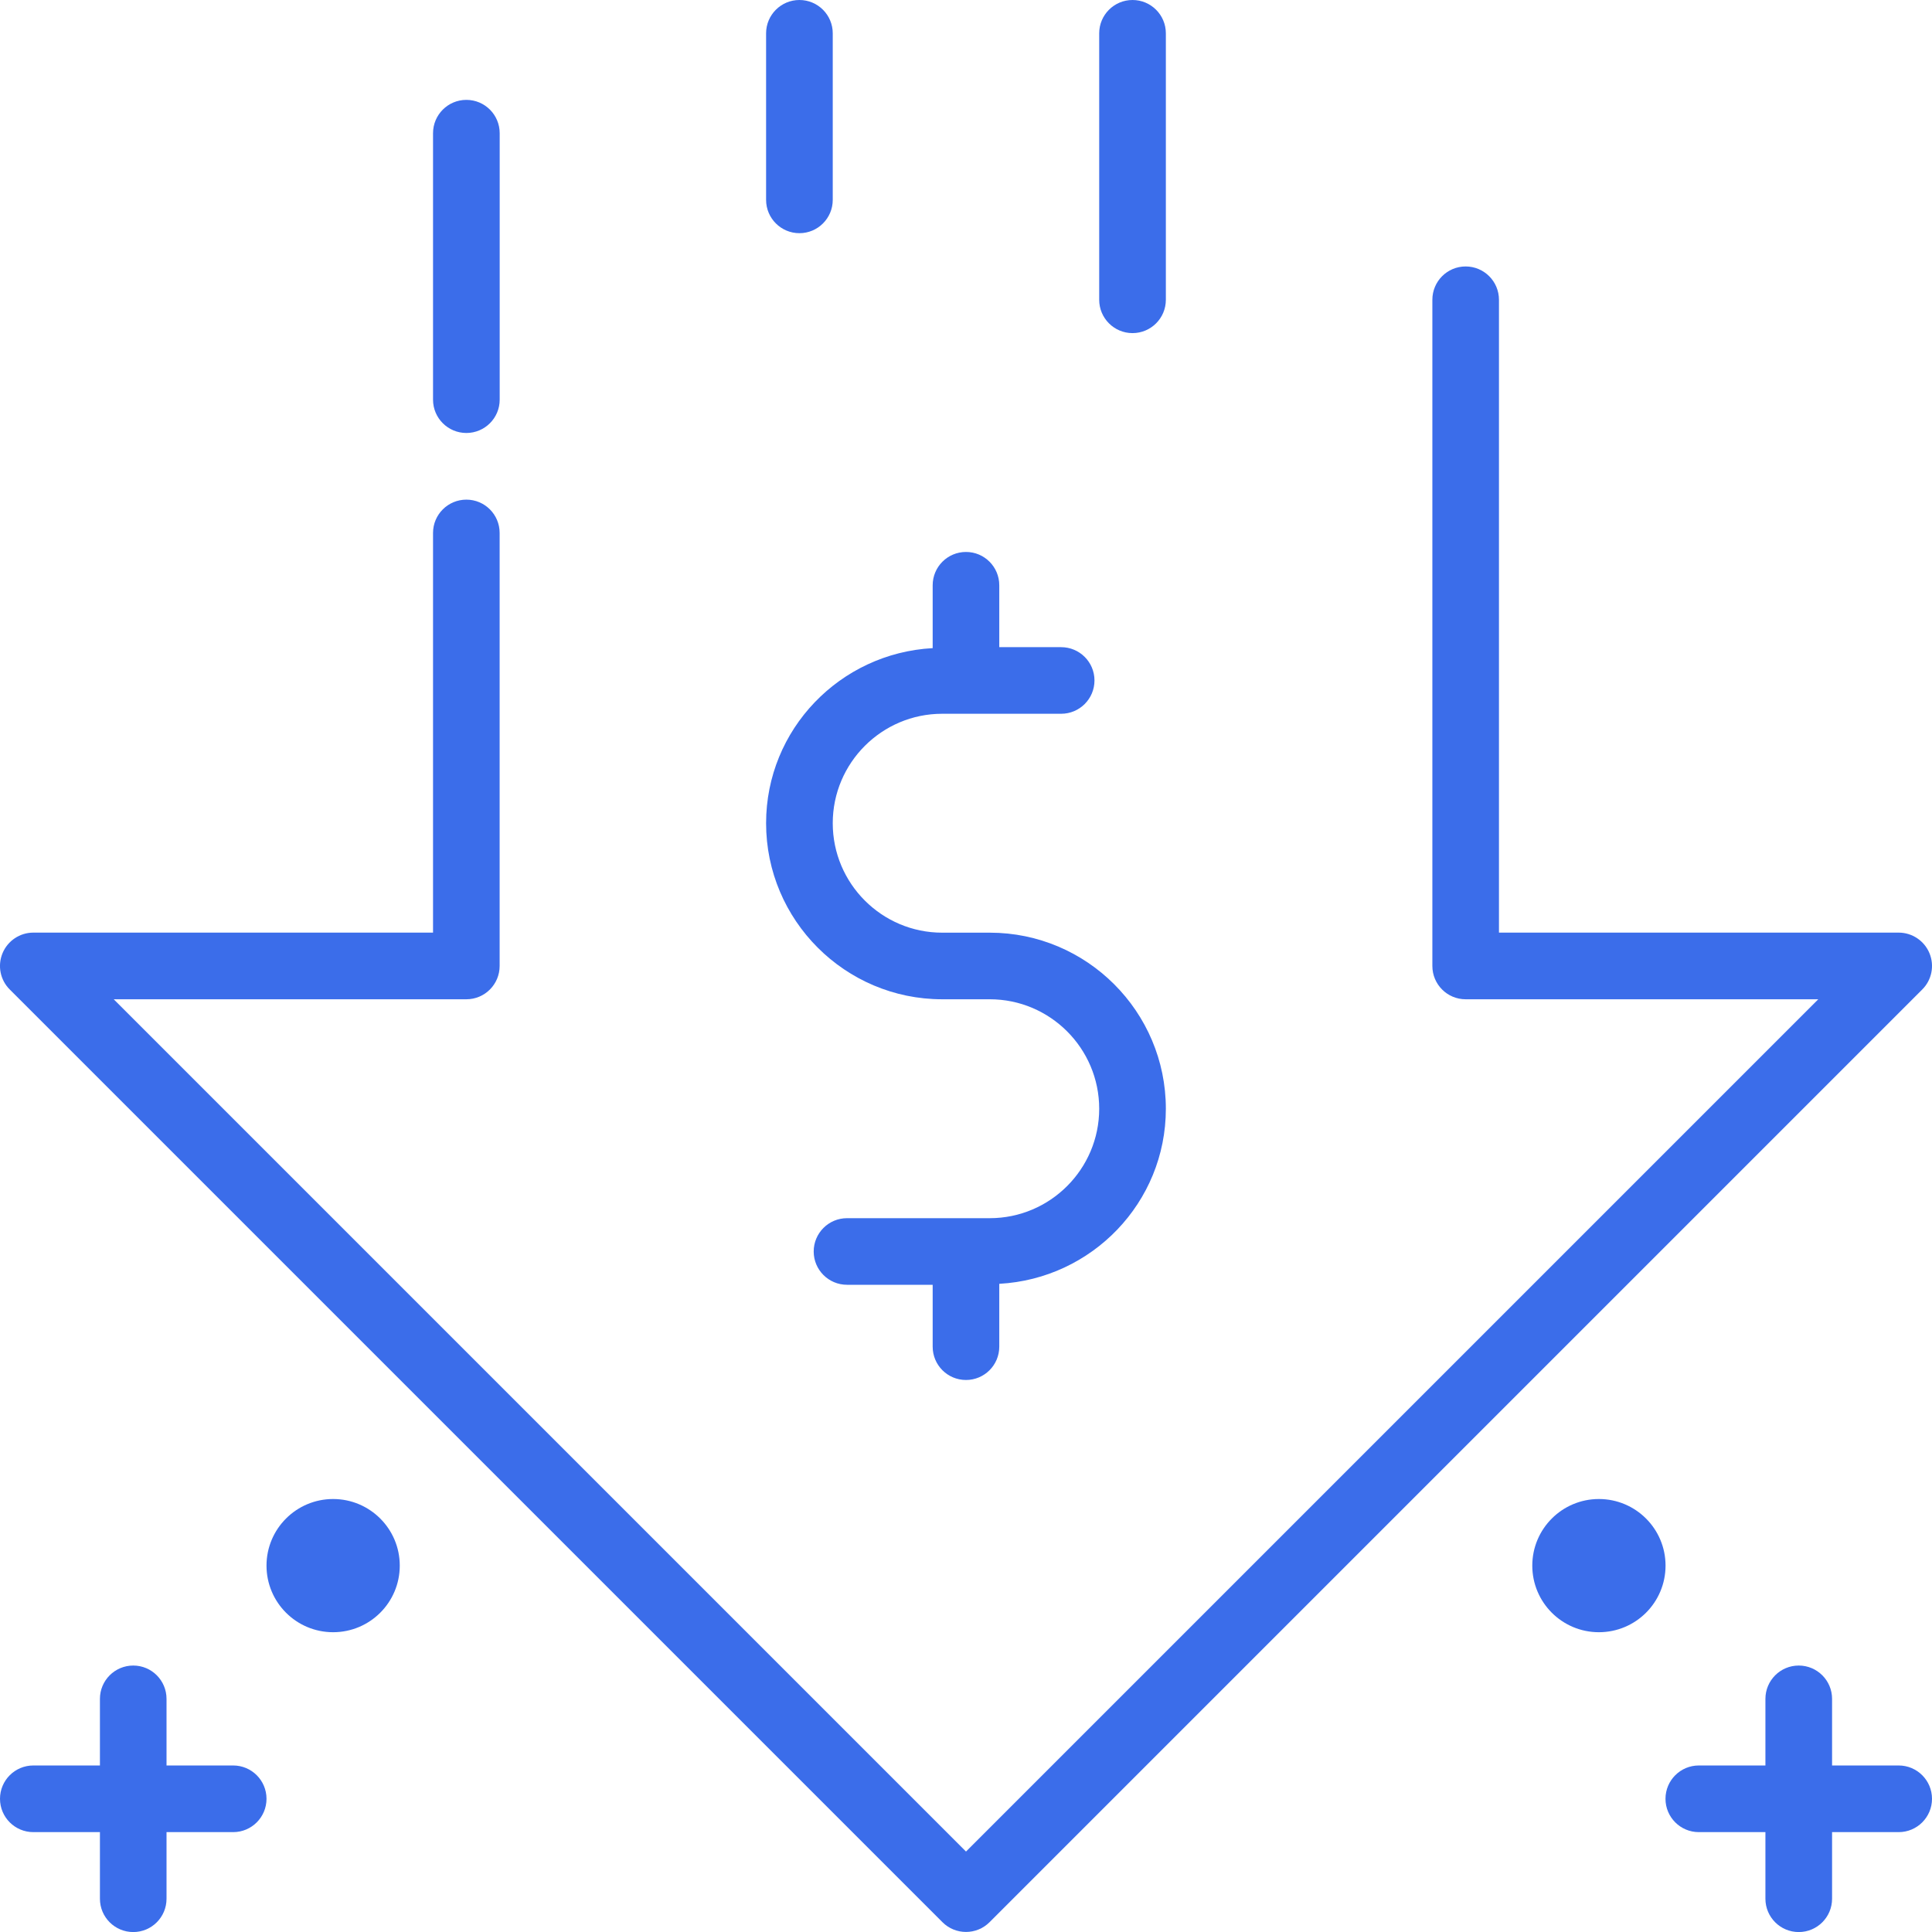
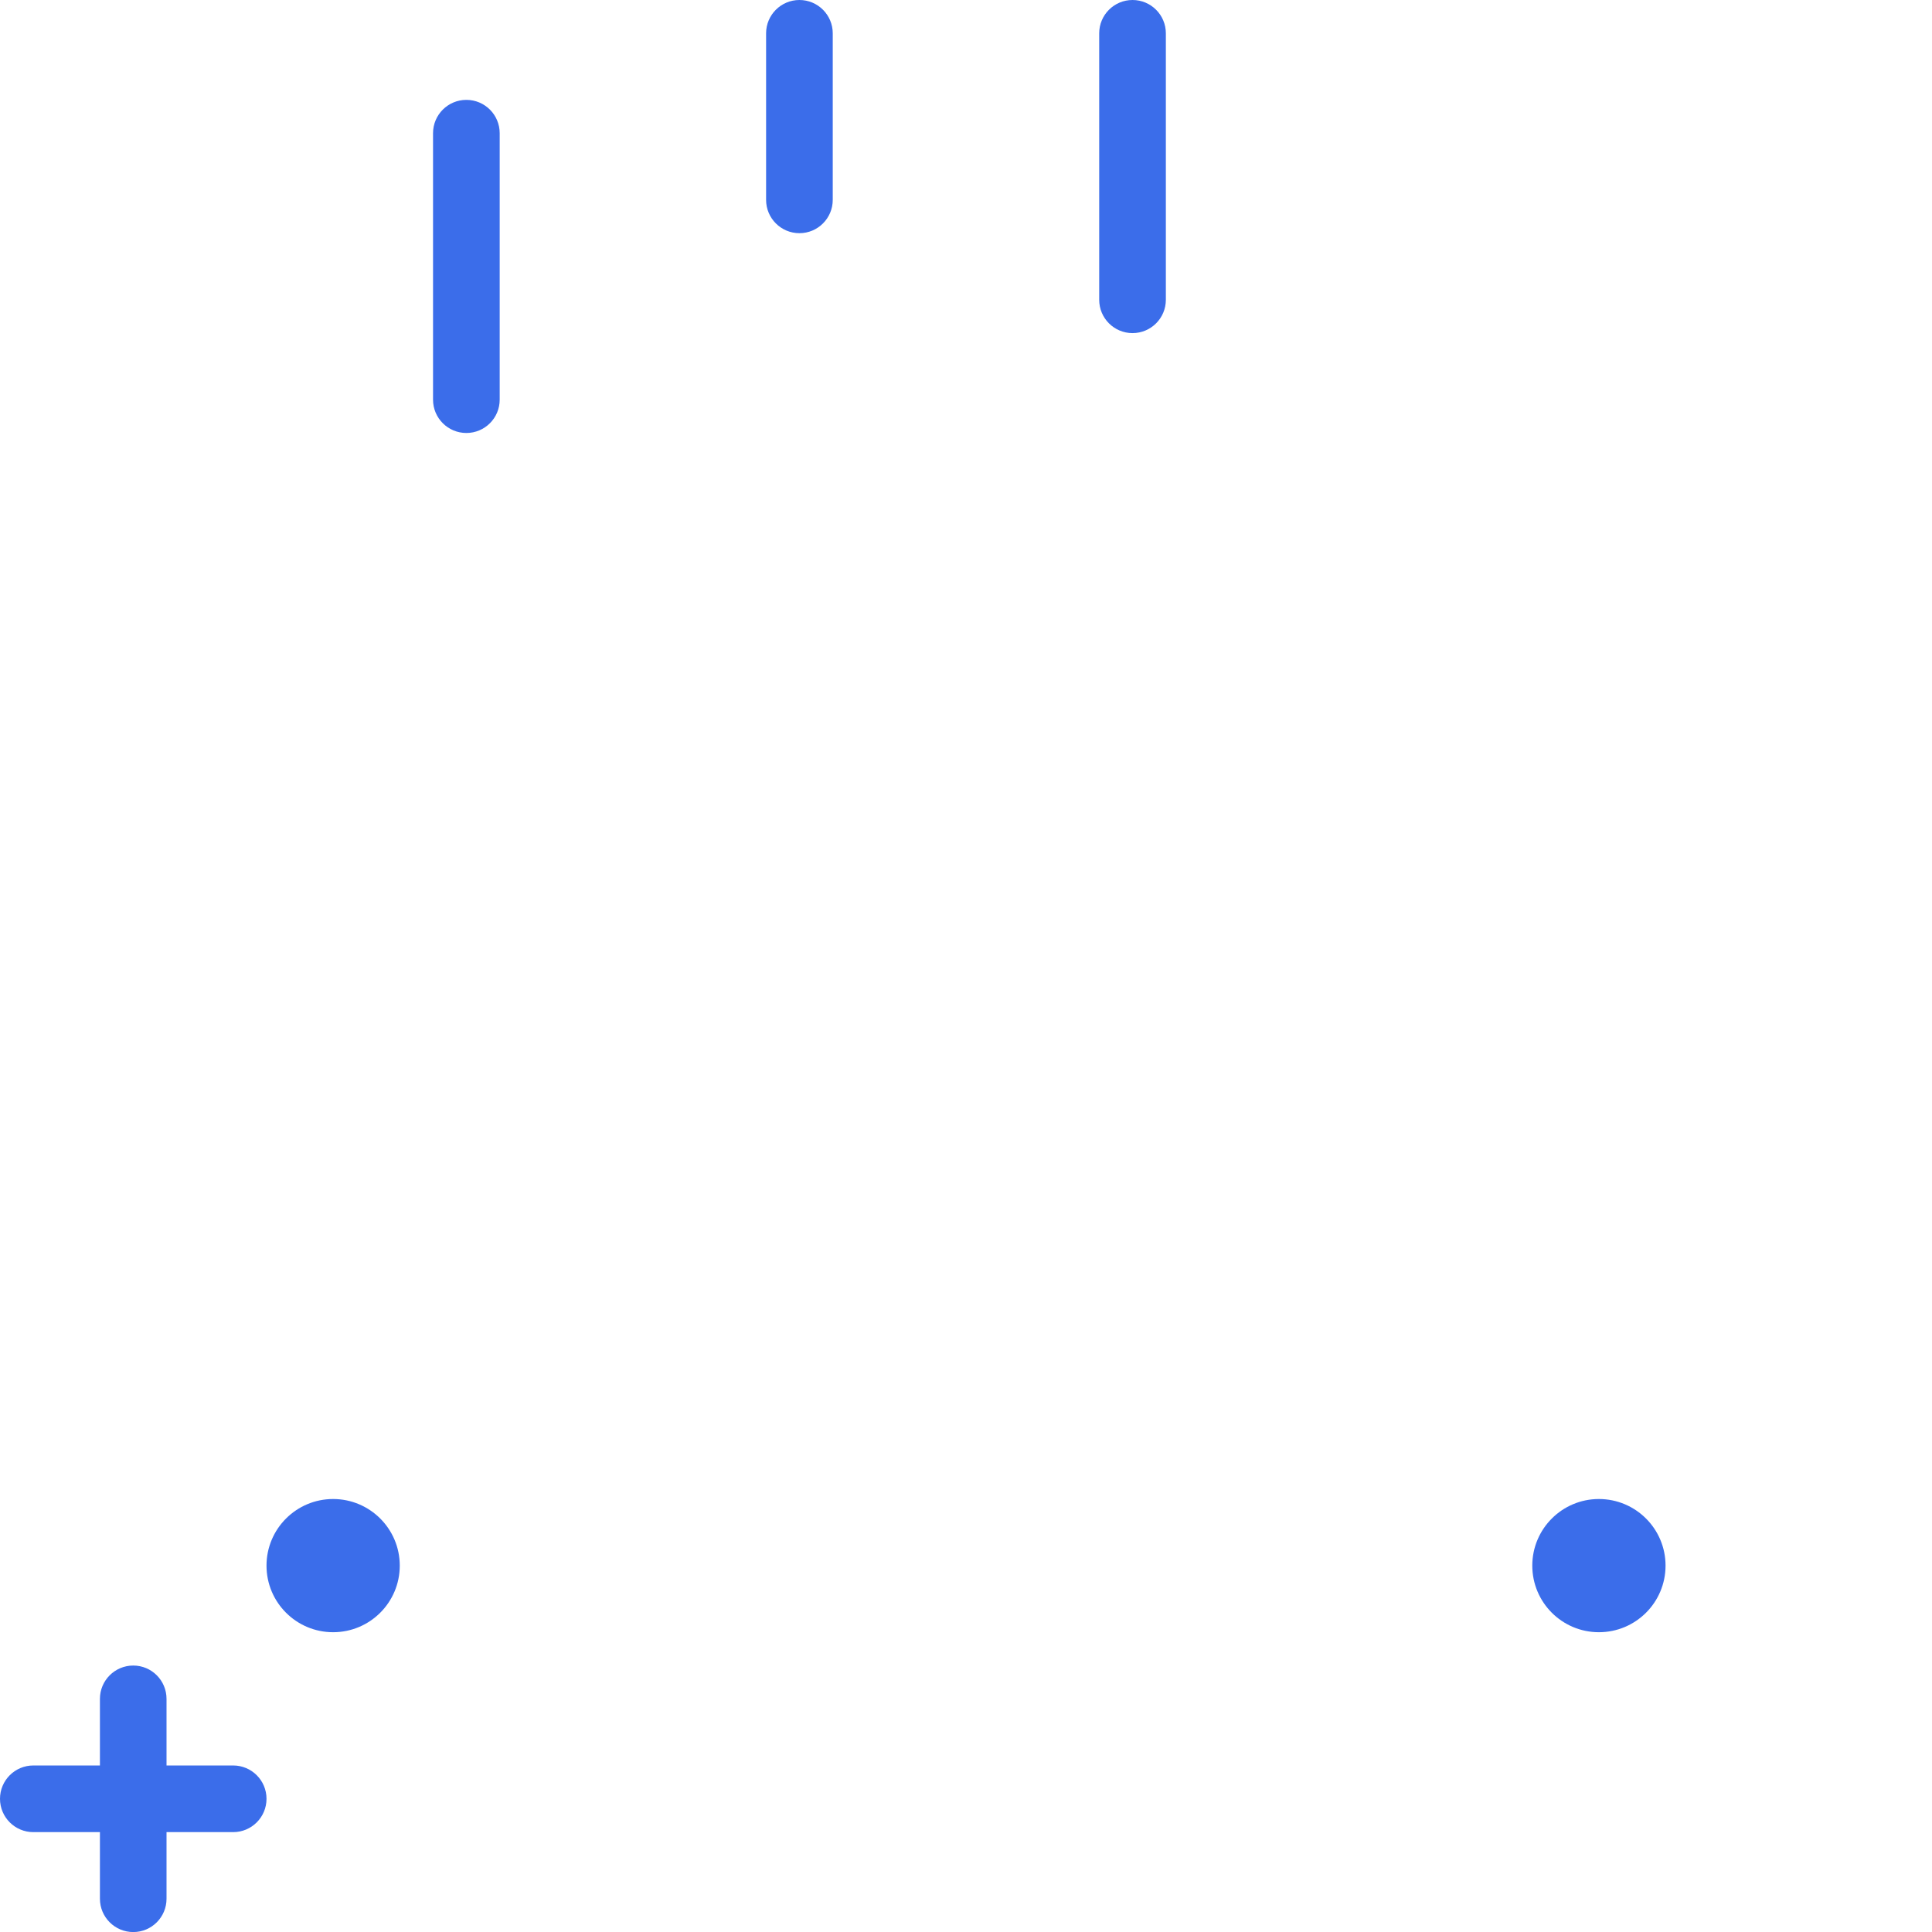
<svg xmlns="http://www.w3.org/2000/svg" width="36" height="36" viewBox="0 0 36 36" fill="none">
  <g clip-path="url(#clip0_3626_3381)">
    <path d="M8.69 8.068C9.033 8.068 9.311 7.79 9.311 7.448V2.482C9.311 2.139 9.033 1.861 8.69 1.861C8.347 1.861 8.069 2.139 8.069 2.482V7.448C8.069 7.79 8.347 8.068 8.69 8.068Z" fill="#3B6DEA" />
-     <path d="M35.953 17.762C35.857 17.53 35.63 17.378 35.379 17.378H27.931V5.586C27.931 5.243 27.653 4.965 27.31 4.965C26.967 4.965 26.69 5.243 26.69 5.586V17.999C26.69 18.342 26.967 18.62 27.31 18.62H33.881L18 34.501L2.119 18.62H8.69C9.033 18.62 9.31 18.342 9.31 17.999V9.93C9.31 9.588 9.033 9.31 8.69 9.31C8.347 9.31 8.069 9.588 8.069 9.93V17.378H0.621C0.37 17.378 0.143 17.53 0.047 17.762C-0.049 17.994 0.004 18.261 0.182 18.438L17.561 35.817C17.682 35.938 17.841 35.999 18 35.999C18.159 35.999 18.318 35.938 18.439 35.817L35.818 18.438C35.996 18.261 36.049 17.994 35.953 17.762Z" fill="#3B6DEA" />
    <path d="M14.896 4.345C15.239 4.345 15.517 4.067 15.517 3.724V0.621C15.517 0.278 15.239 0 14.896 0C14.553 0 14.275 0.278 14.275 0.621V3.724C14.275 4.067 14.553 4.345 14.896 4.345Z" fill="#3B6DEA" />
    <path d="M21.103 6.207C21.446 6.207 21.724 5.929 21.724 5.586V0.621C21.724 0.278 21.446 0 21.103 0C20.76 0 20.482 0.278 20.482 0.621V5.586C20.482 5.929 20.76 6.207 21.103 6.207Z" fill="#3B6DEA" />
    <path d="M4.345 32.897H3.103V31.656C3.103 31.313 2.826 31.035 2.483 31.035C2.14 31.035 1.862 31.313 1.862 31.656V32.897H0.621C0.278 32.897 0 33.175 0 33.518C0 33.861 0.278 34.139 0.621 34.139H1.862V35.38C1.862 35.723 2.14 36.001 2.483 36.001C2.826 36.001 3.103 35.723 3.103 35.38V34.139H4.345C4.688 34.139 4.966 33.861 4.966 33.518C4.966 33.175 4.688 32.897 4.345 32.897Z" fill="#3B6DEA" />
    <path d="M7.449 29.173C7.449 29.859 6.893 30.414 6.207 30.414C5.522 30.414 4.966 29.859 4.966 29.173C4.966 28.488 5.522 27.932 6.207 27.932C6.893 27.932 7.449 28.488 7.449 29.173Z" fill="#3B6DEA" />
-     <path d="M35.379 32.897H34.138V31.656C34.138 31.313 33.86 31.035 33.517 31.035C33.174 31.035 32.896 31.313 32.896 31.656V32.897H31.655C31.312 32.897 31.034 33.175 31.034 33.518C31.034 33.861 31.312 34.139 31.655 34.139H32.896V35.38C32.896 35.723 33.174 36.001 33.517 36.001C33.86 36.001 34.138 35.723 34.138 35.38V34.139H35.379C35.722 34.139 36 33.861 36 33.518C36 33.175 35.722 32.897 35.379 32.897Z" fill="#3B6DEA" />
    <path d="M31.035 29.173C31.035 29.859 30.479 30.414 29.793 30.414C29.108 30.414 28.552 29.859 28.552 29.173C28.552 28.488 29.108 27.932 29.793 27.932C30.479 27.932 31.035 28.488 31.035 29.173Z" fill="#3B6DEA" />
-     <path d="M17.556 18.62H18.443C19.567 18.62 20.482 19.535 20.482 20.66C20.482 21.784 19.567 22.699 18.443 22.699H15.783C15.44 22.699 15.162 22.977 15.162 23.32C15.162 23.662 15.44 23.94 15.783 23.94H17.379V25.093C17.379 25.436 17.656 25.714 18 25.714C18.343 25.714 18.62 25.436 18.62 25.093V23.922C20.346 23.828 21.724 22.408 21.724 20.66C21.724 18.851 20.252 17.379 18.443 17.379H17.556C16.432 17.379 15.517 16.464 15.517 15.339C15.517 14.215 16.432 13.3 17.556 13.3H19.773C20.116 13.3 20.394 13.022 20.394 12.679C20.394 12.337 20.116 12.059 19.773 12.059H18.62V10.906C18.62 10.563 18.343 10.285 18 10.285C17.656 10.285 17.379 10.563 17.379 10.906V12.077C15.653 12.171 14.275 13.591 14.275 15.339C14.275 17.148 15.747 18.62 17.556 18.62V18.62Z" fill="#3B6DEA" />
  </g>
  <defs>
    <clipPath id="clip0_3626_3381">
      <rect width="36" height="36" fill="white" />
    </clipPath>
  </defs>
</svg>